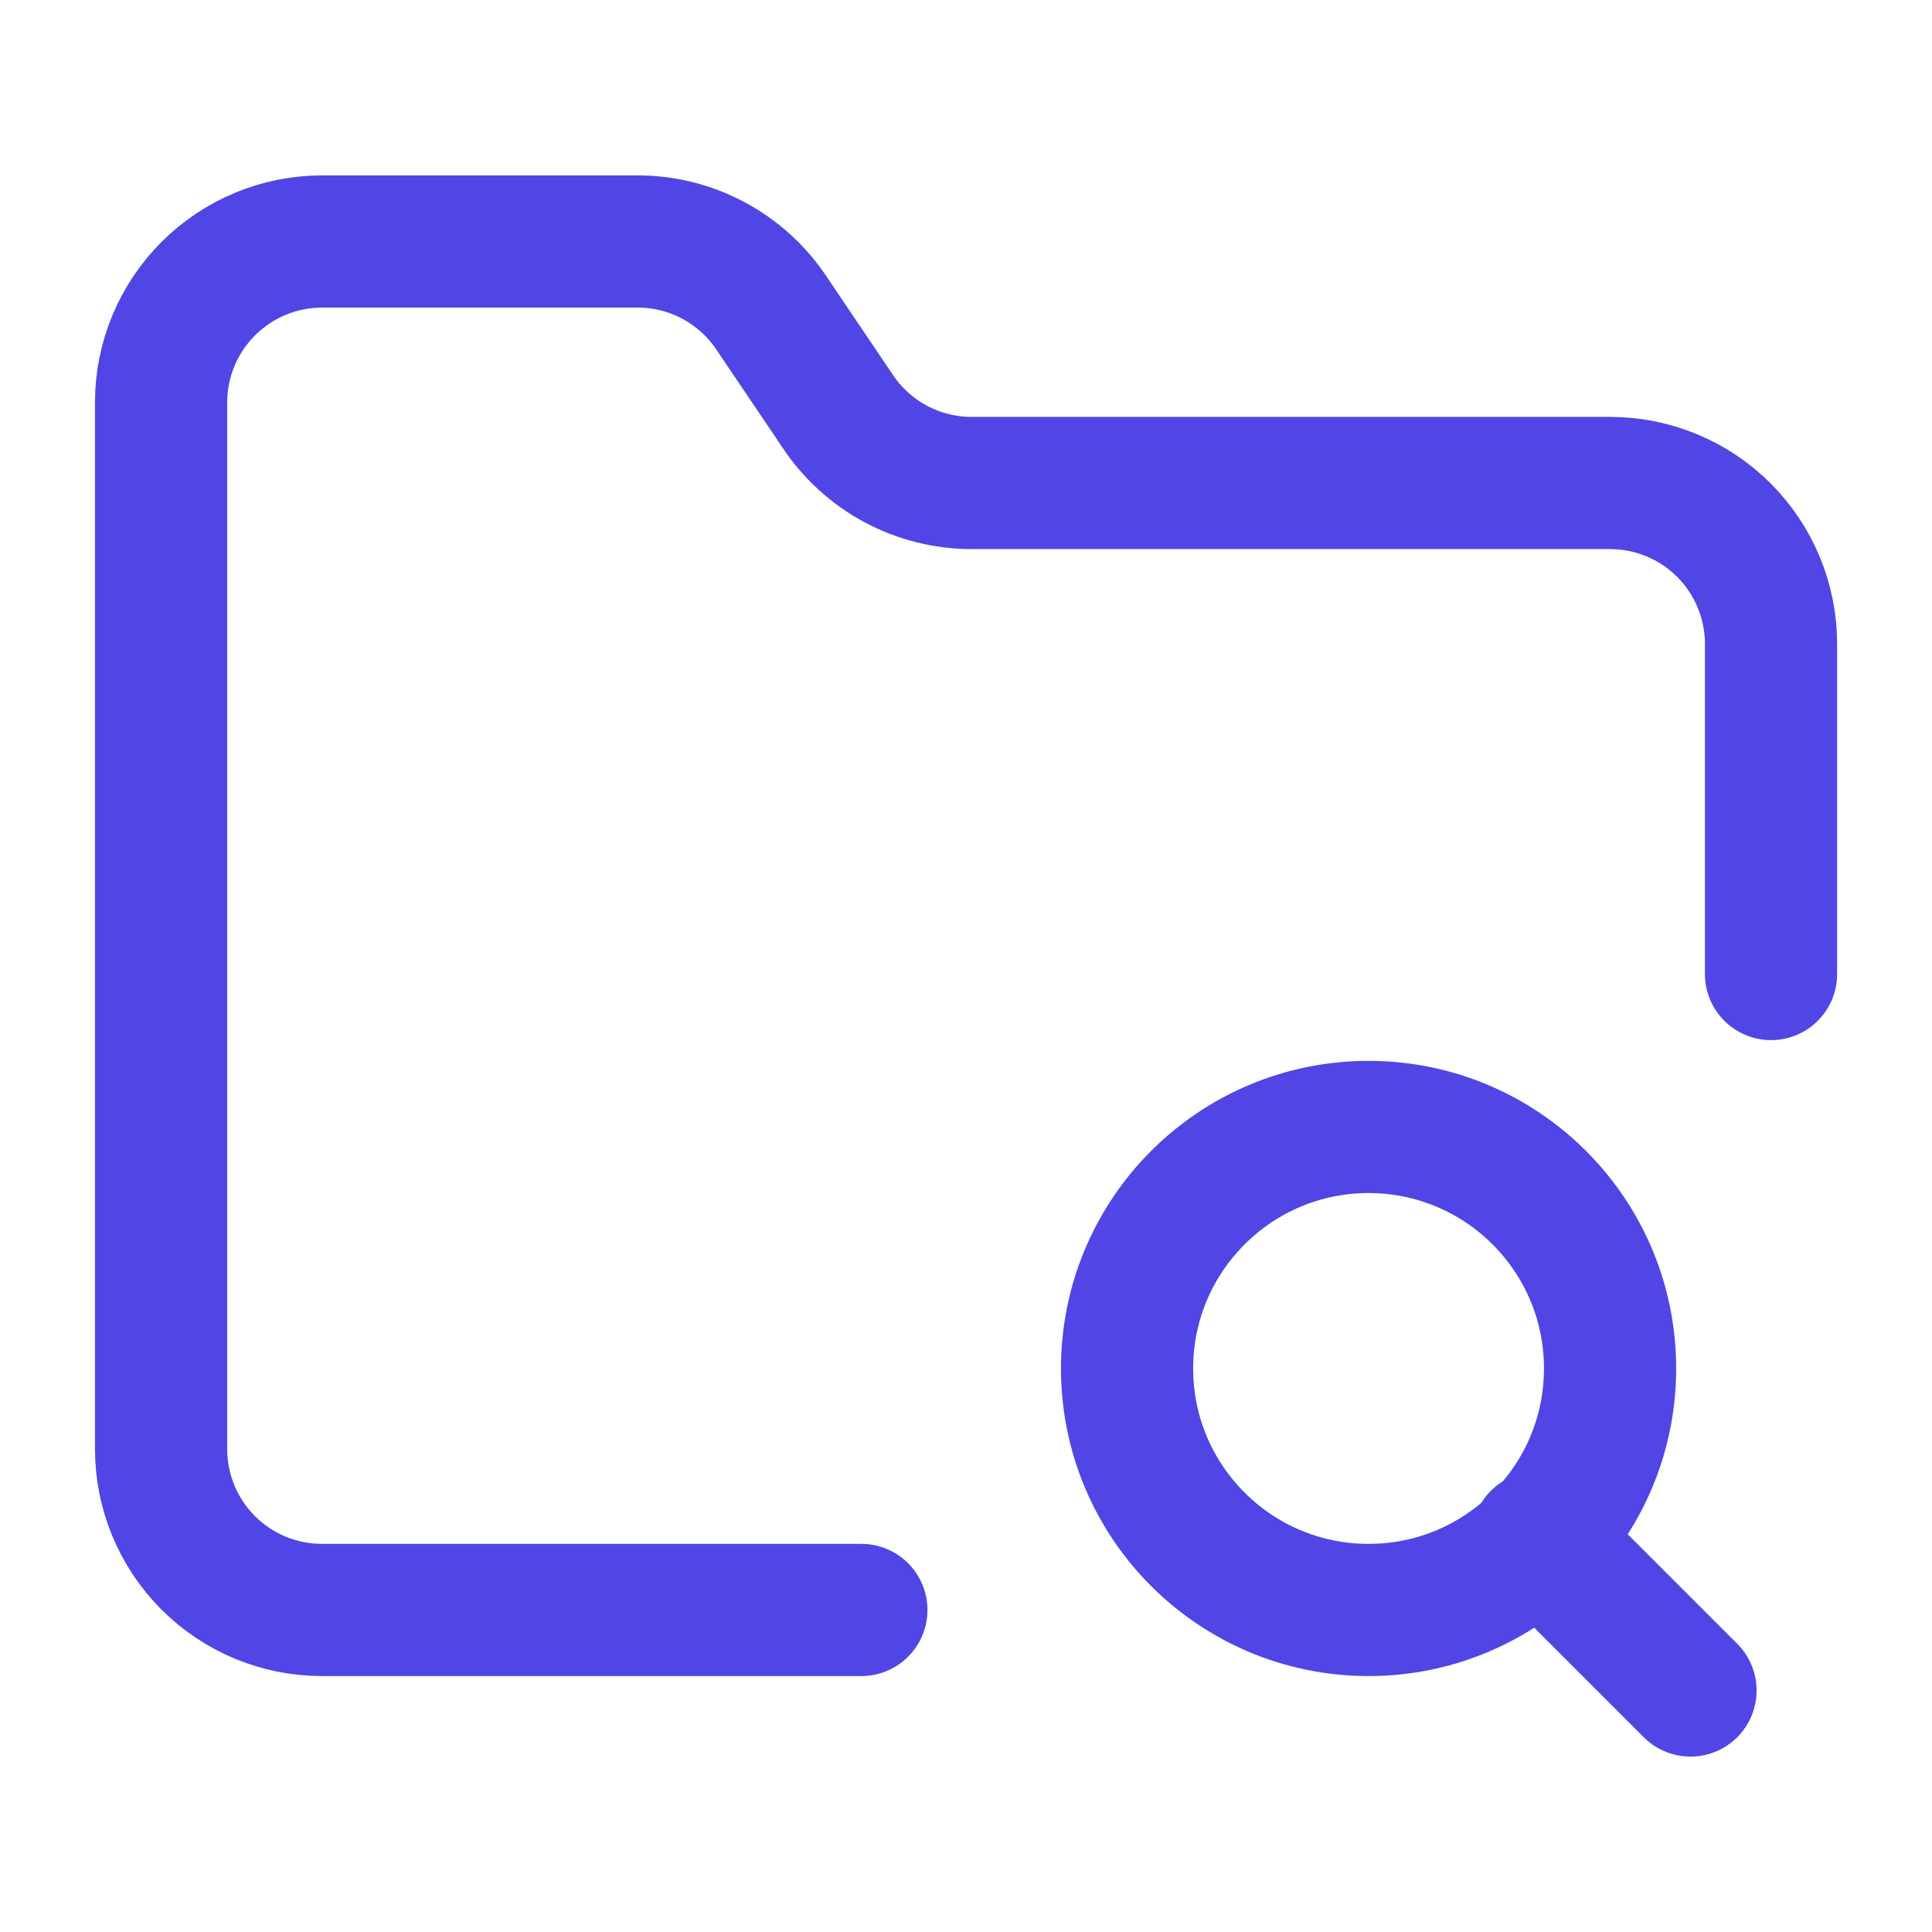
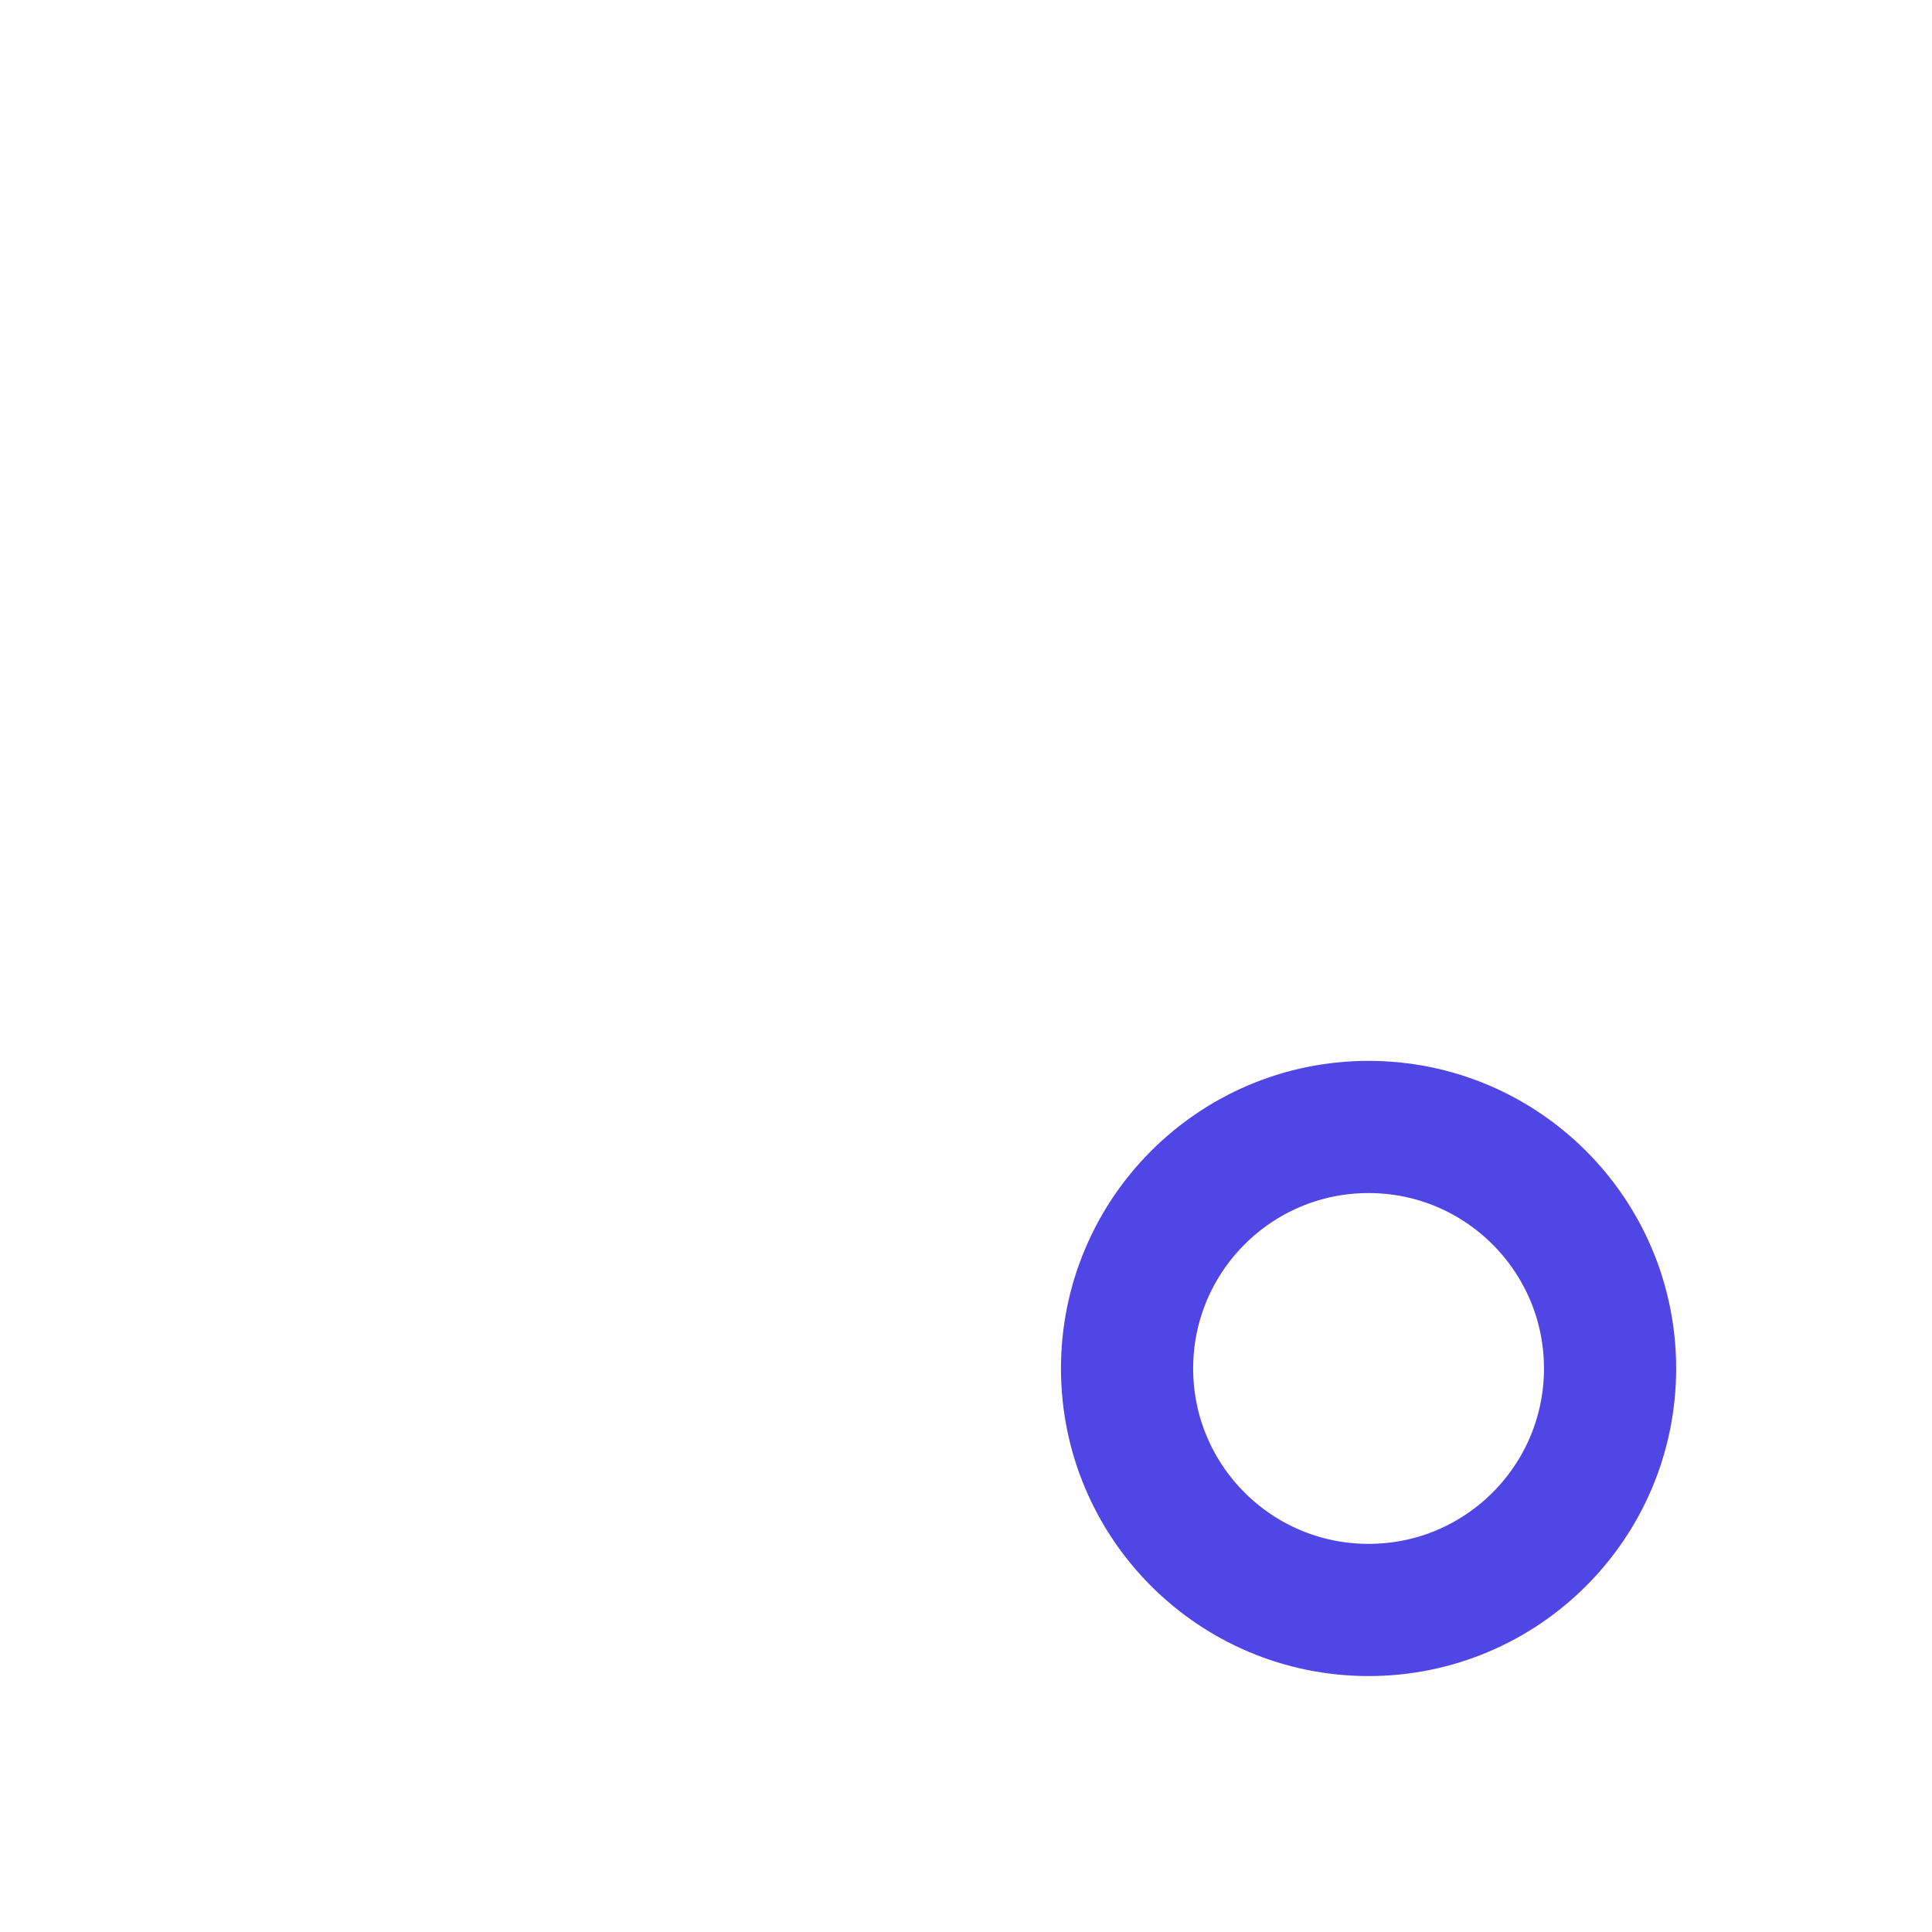
<svg xmlns="http://www.w3.org/2000/svg" width="19" height="19" viewBox="0 0 19 19" fill="none">
-   <path d="M8.471 15.833H3.167C2.747 15.833 2.345 15.667 2.048 15.37C1.751 15.073 1.584 14.67 1.584 14.25V3.958C1.584 3.538 1.751 3.136 2.048 2.839C2.345 2.542 2.747 2.375 3.167 2.375H6.255C6.52 2.372 6.781 2.436 7.015 2.561C7.248 2.685 7.447 2.866 7.593 3.088L8.234 4.038C8.378 4.256 8.574 4.436 8.805 4.561C9.036 4.685 9.294 4.75 9.556 4.75H15.834C16.254 4.75 16.657 4.917 16.954 5.214C17.25 5.511 17.417 5.913 17.417 6.333V9.579" stroke="#4F46E5" stroke-width="1.3" stroke-linecap="round" stroke-linejoin="round" />
-   <path d="M16.625 16.625L15.121 15.121" stroke="#4F46E5" stroke-width="1.3" stroke-linecap="round" stroke-linejoin="round" />
  <path d="M13.459 15.833C14.771 15.833 15.834 14.77 15.834 13.458C15.834 12.147 14.771 11.083 13.459 11.083C12.147 11.083 11.084 12.147 11.084 13.458C11.084 14.77 12.147 15.833 13.459 15.833Z" stroke="#4F46E5" stroke-width="1.3" stroke-linecap="round" stroke-linejoin="round" />
</svg>